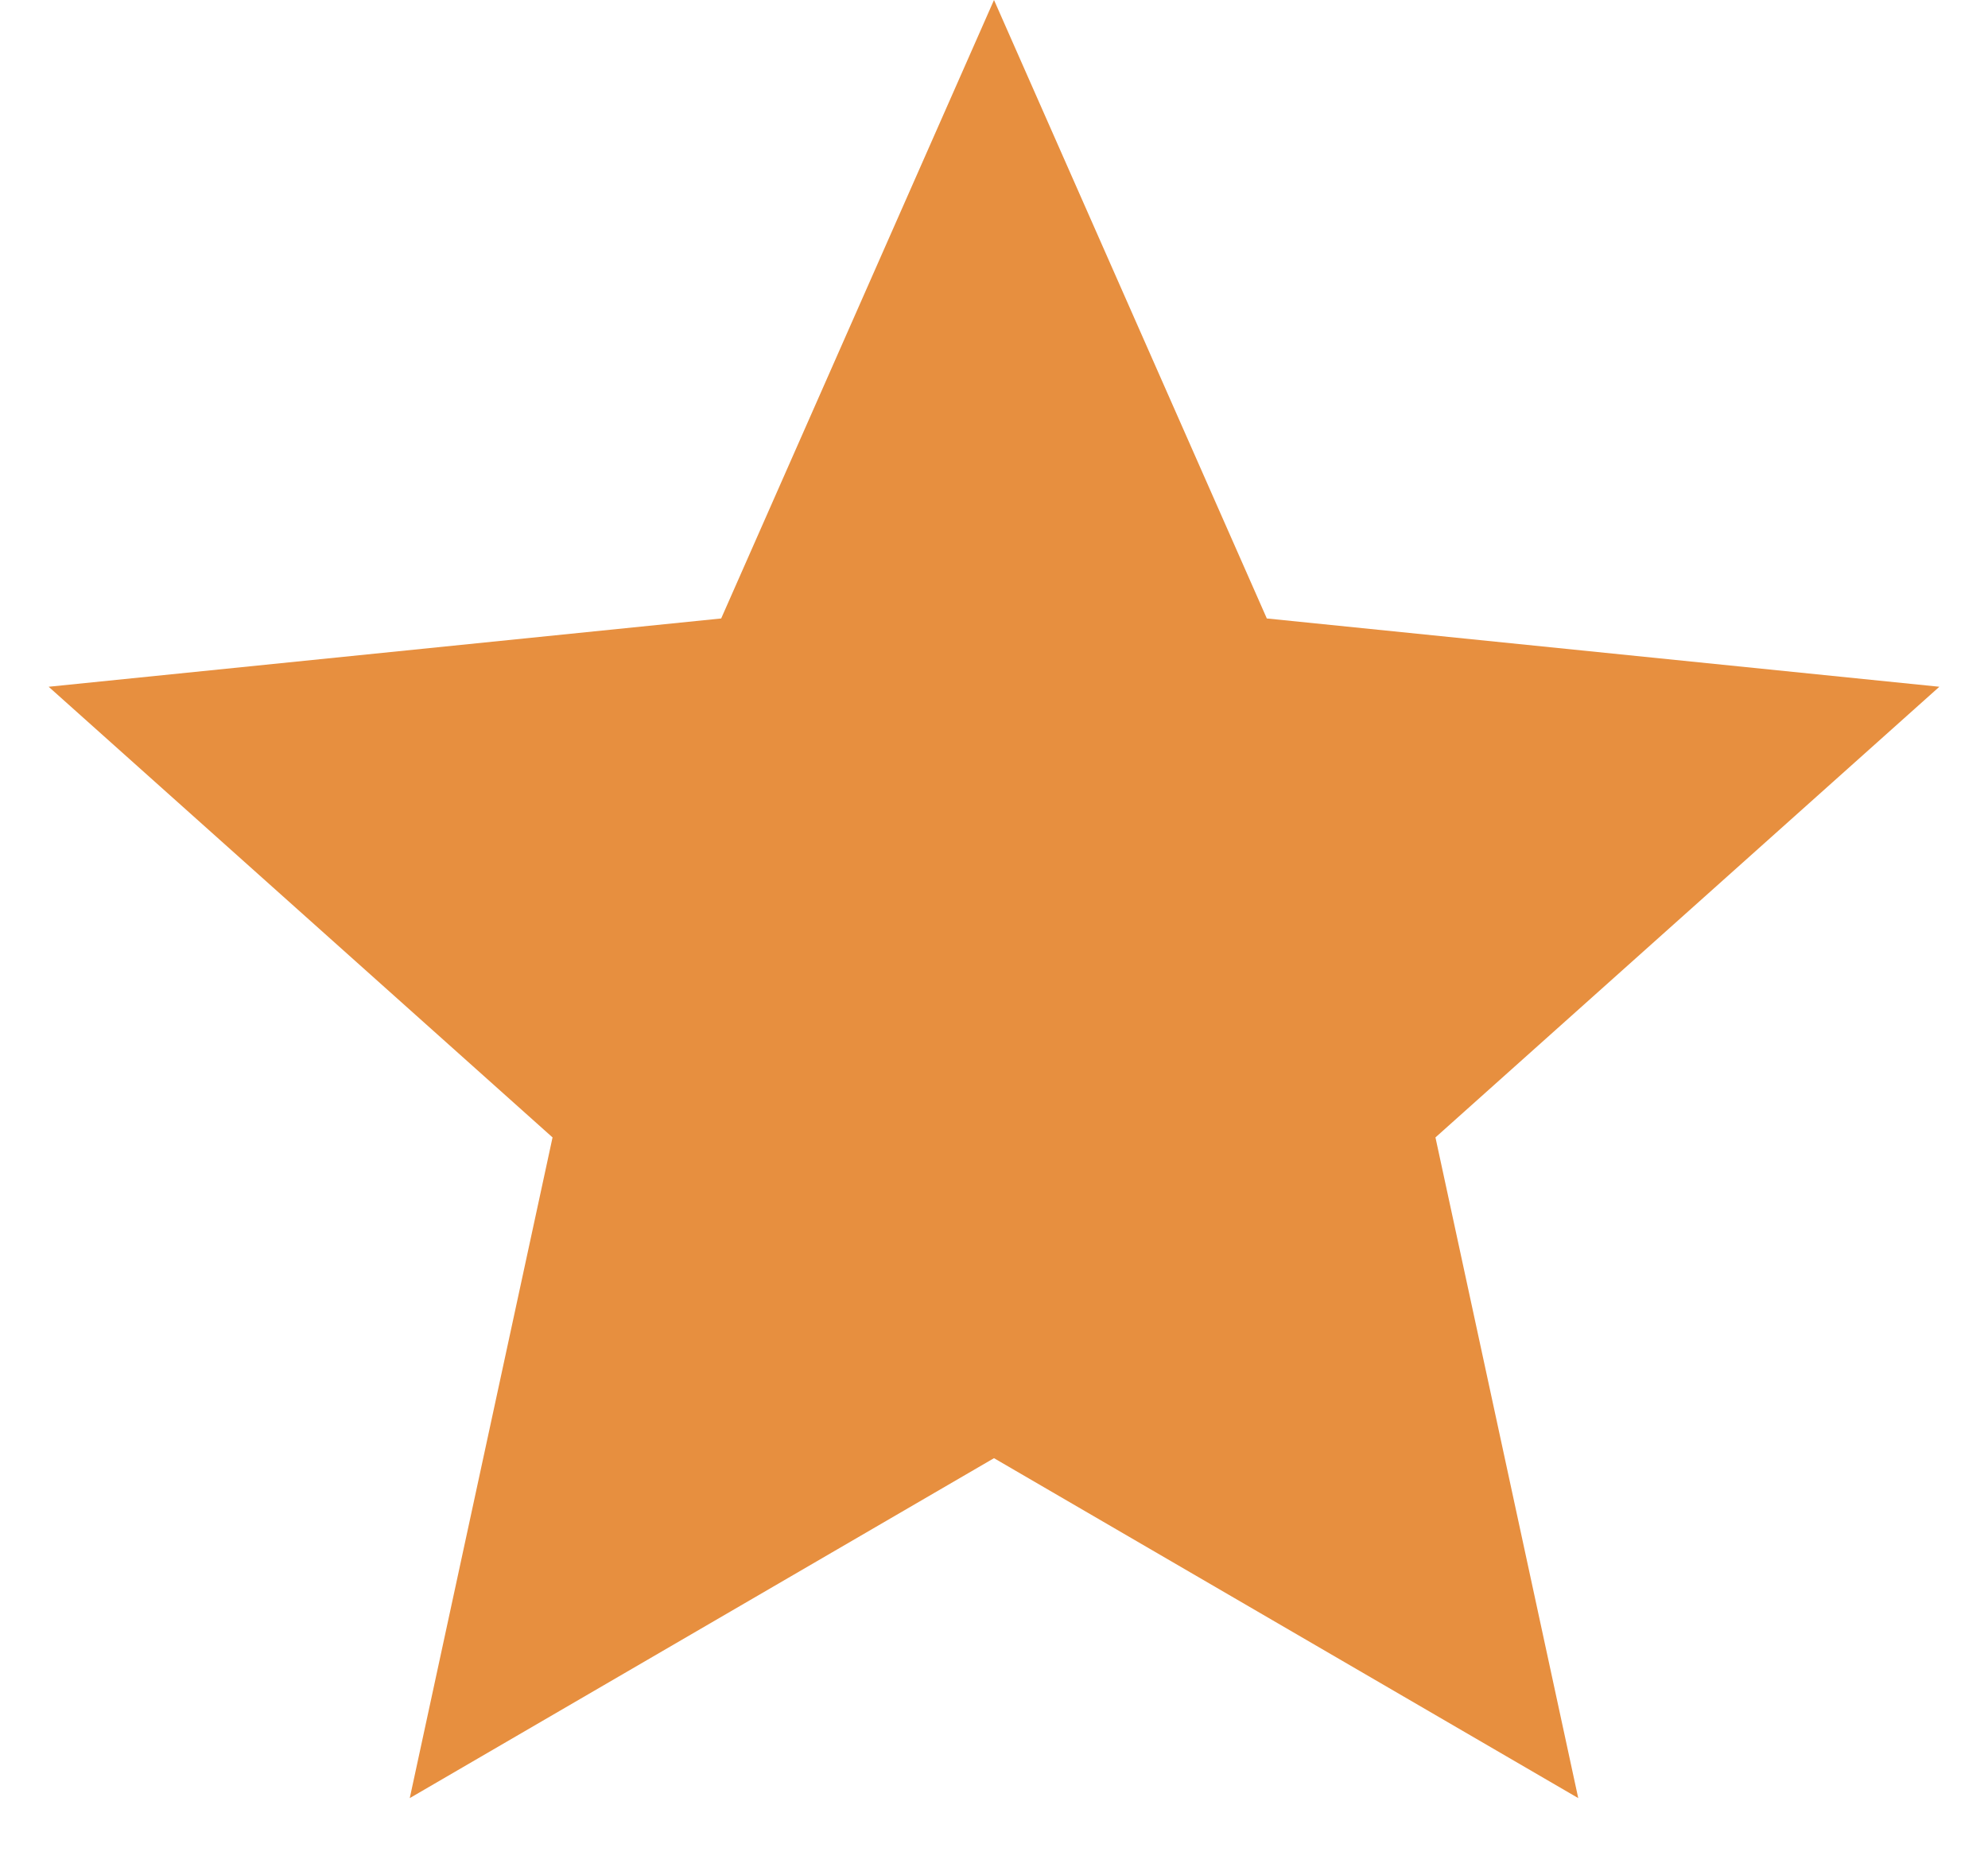
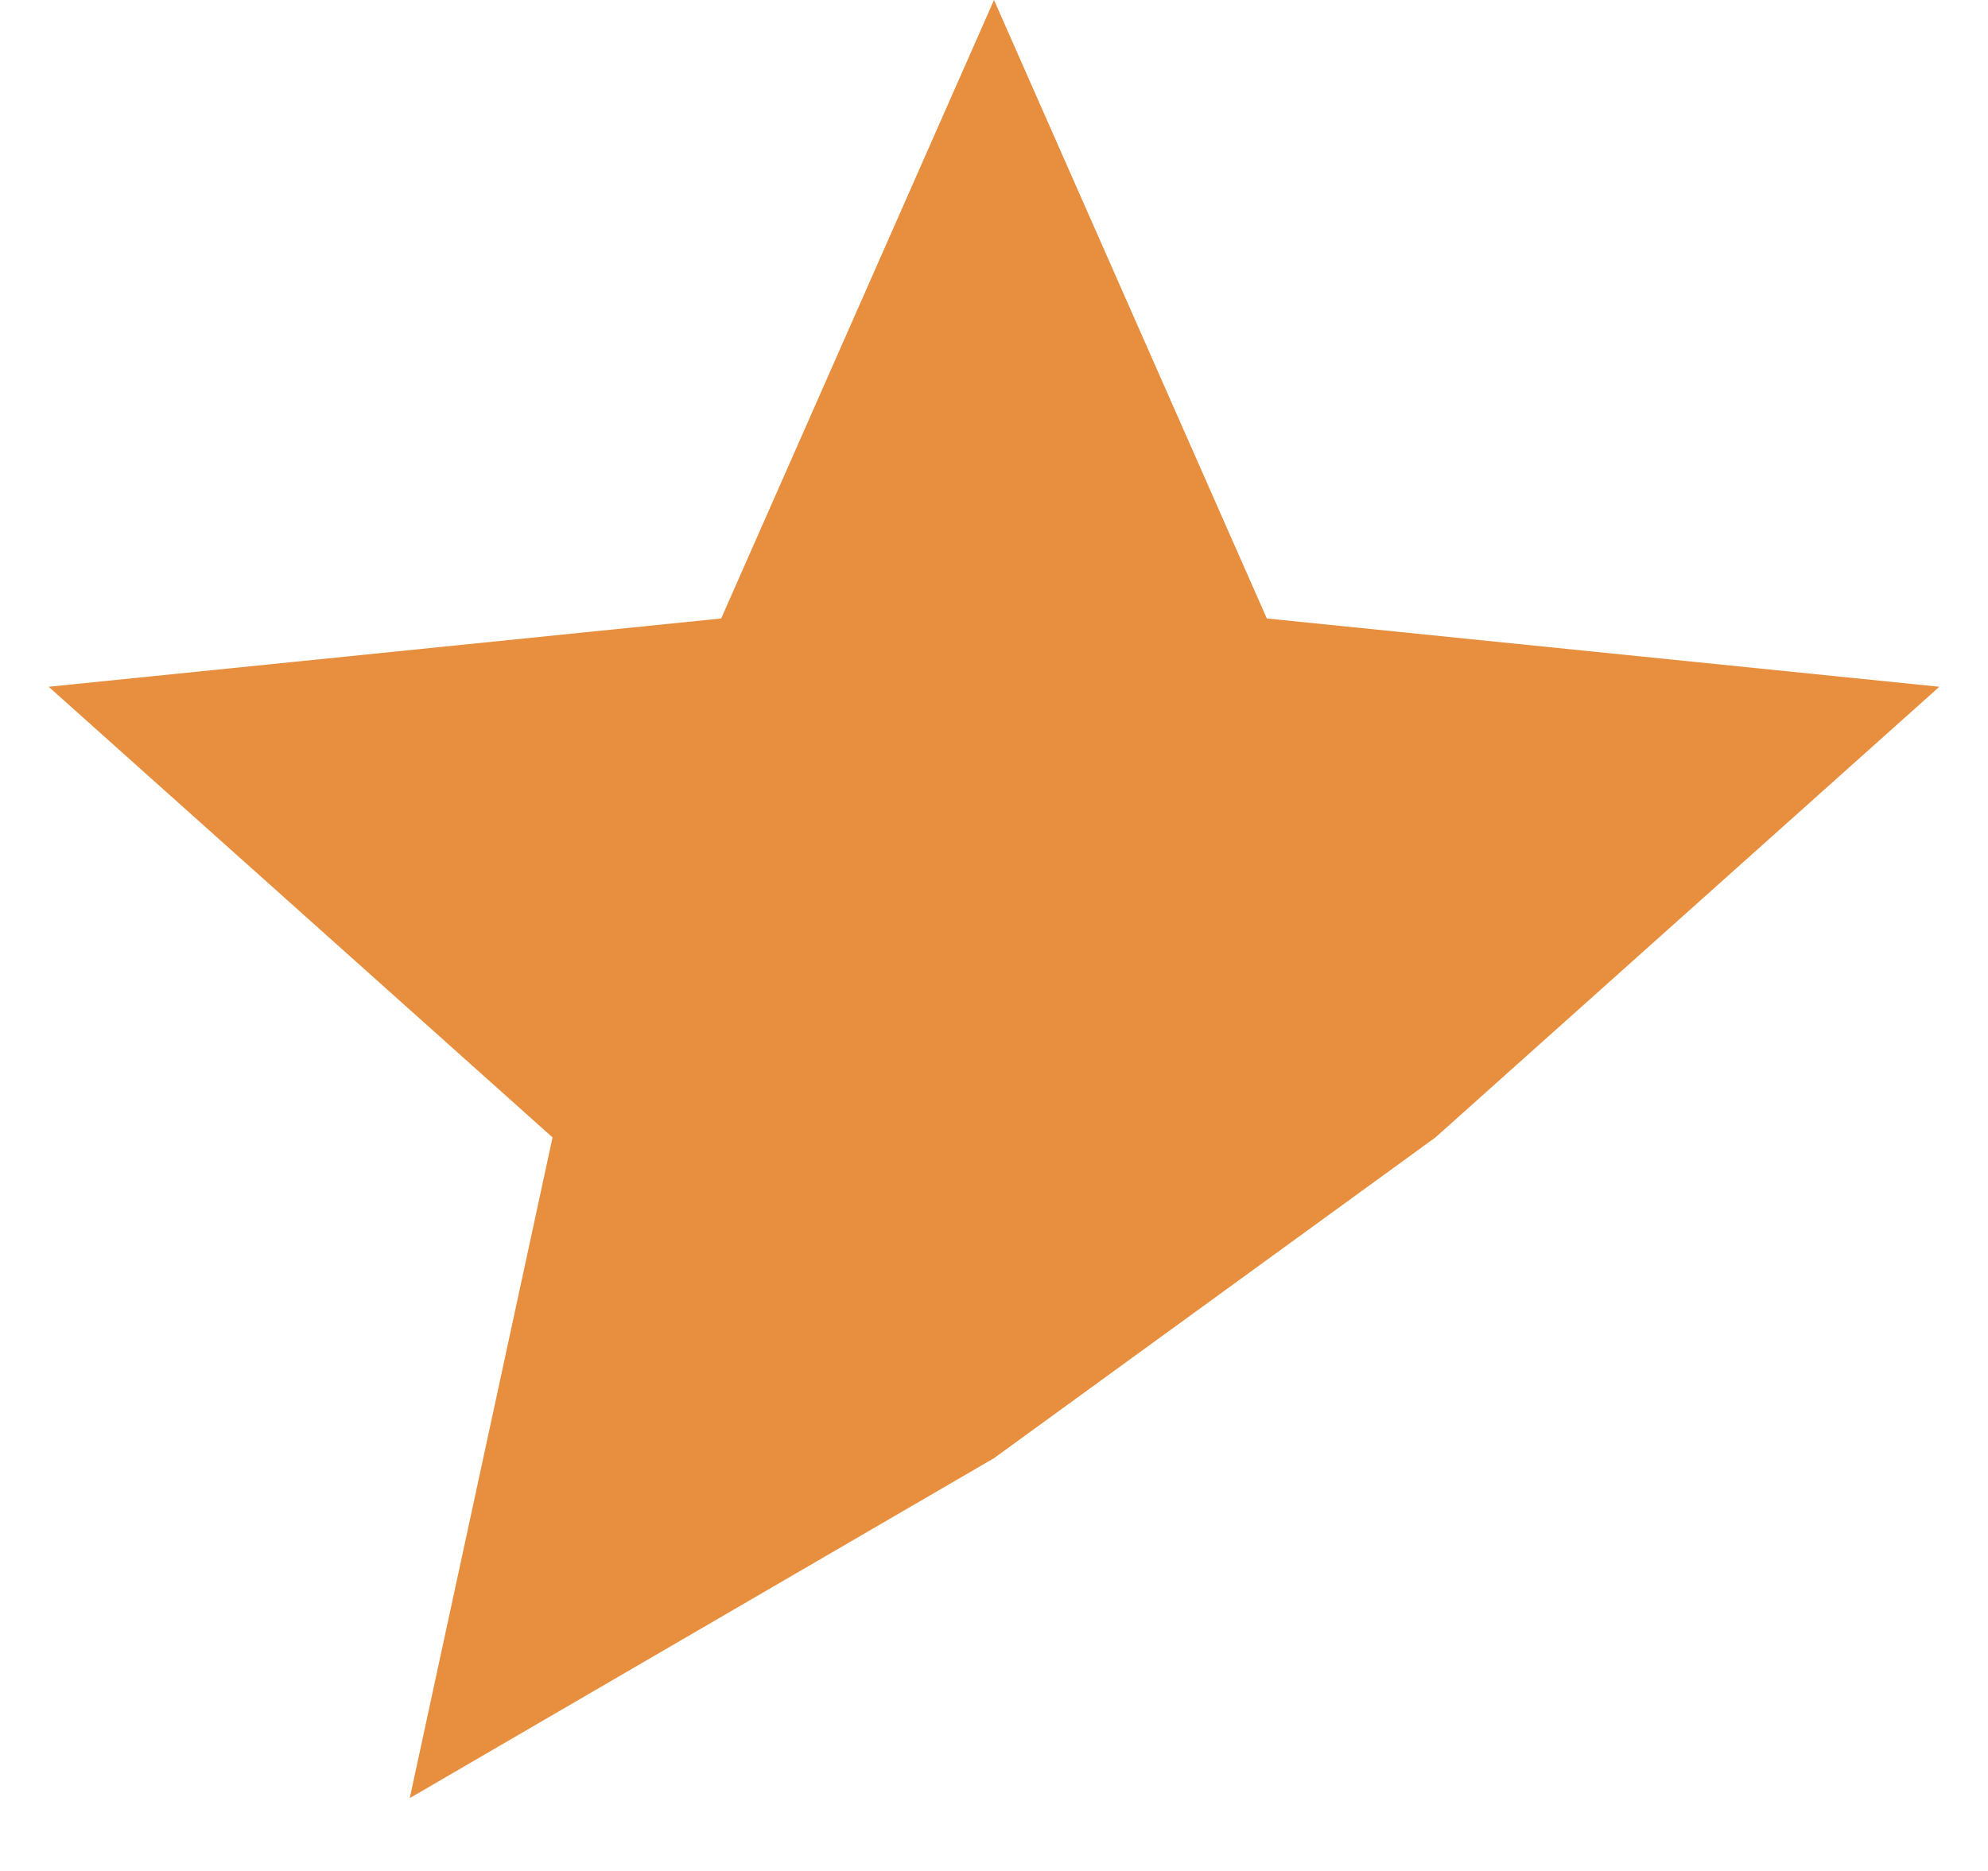
<svg xmlns="http://www.w3.org/2000/svg" width="17" height="16" viewBox="0 0 17 16" fill="none">
-   <path d="M8.5 0L10.833 5.289L16.584 5.873L12.275 9.727L13.496 15.377L8.5 12.47L3.504 15.377L4.725 9.727L0.416 5.873L6.167 5.289L8.5 0Z" fill="#E78F3F" />
+   <path d="M8.5 0L10.833 5.289L16.584 5.873L12.275 9.727L8.5 12.47L3.504 15.377L4.725 9.727L0.416 5.873L6.167 5.289L8.5 0Z" fill="#E78F3F" />
</svg>